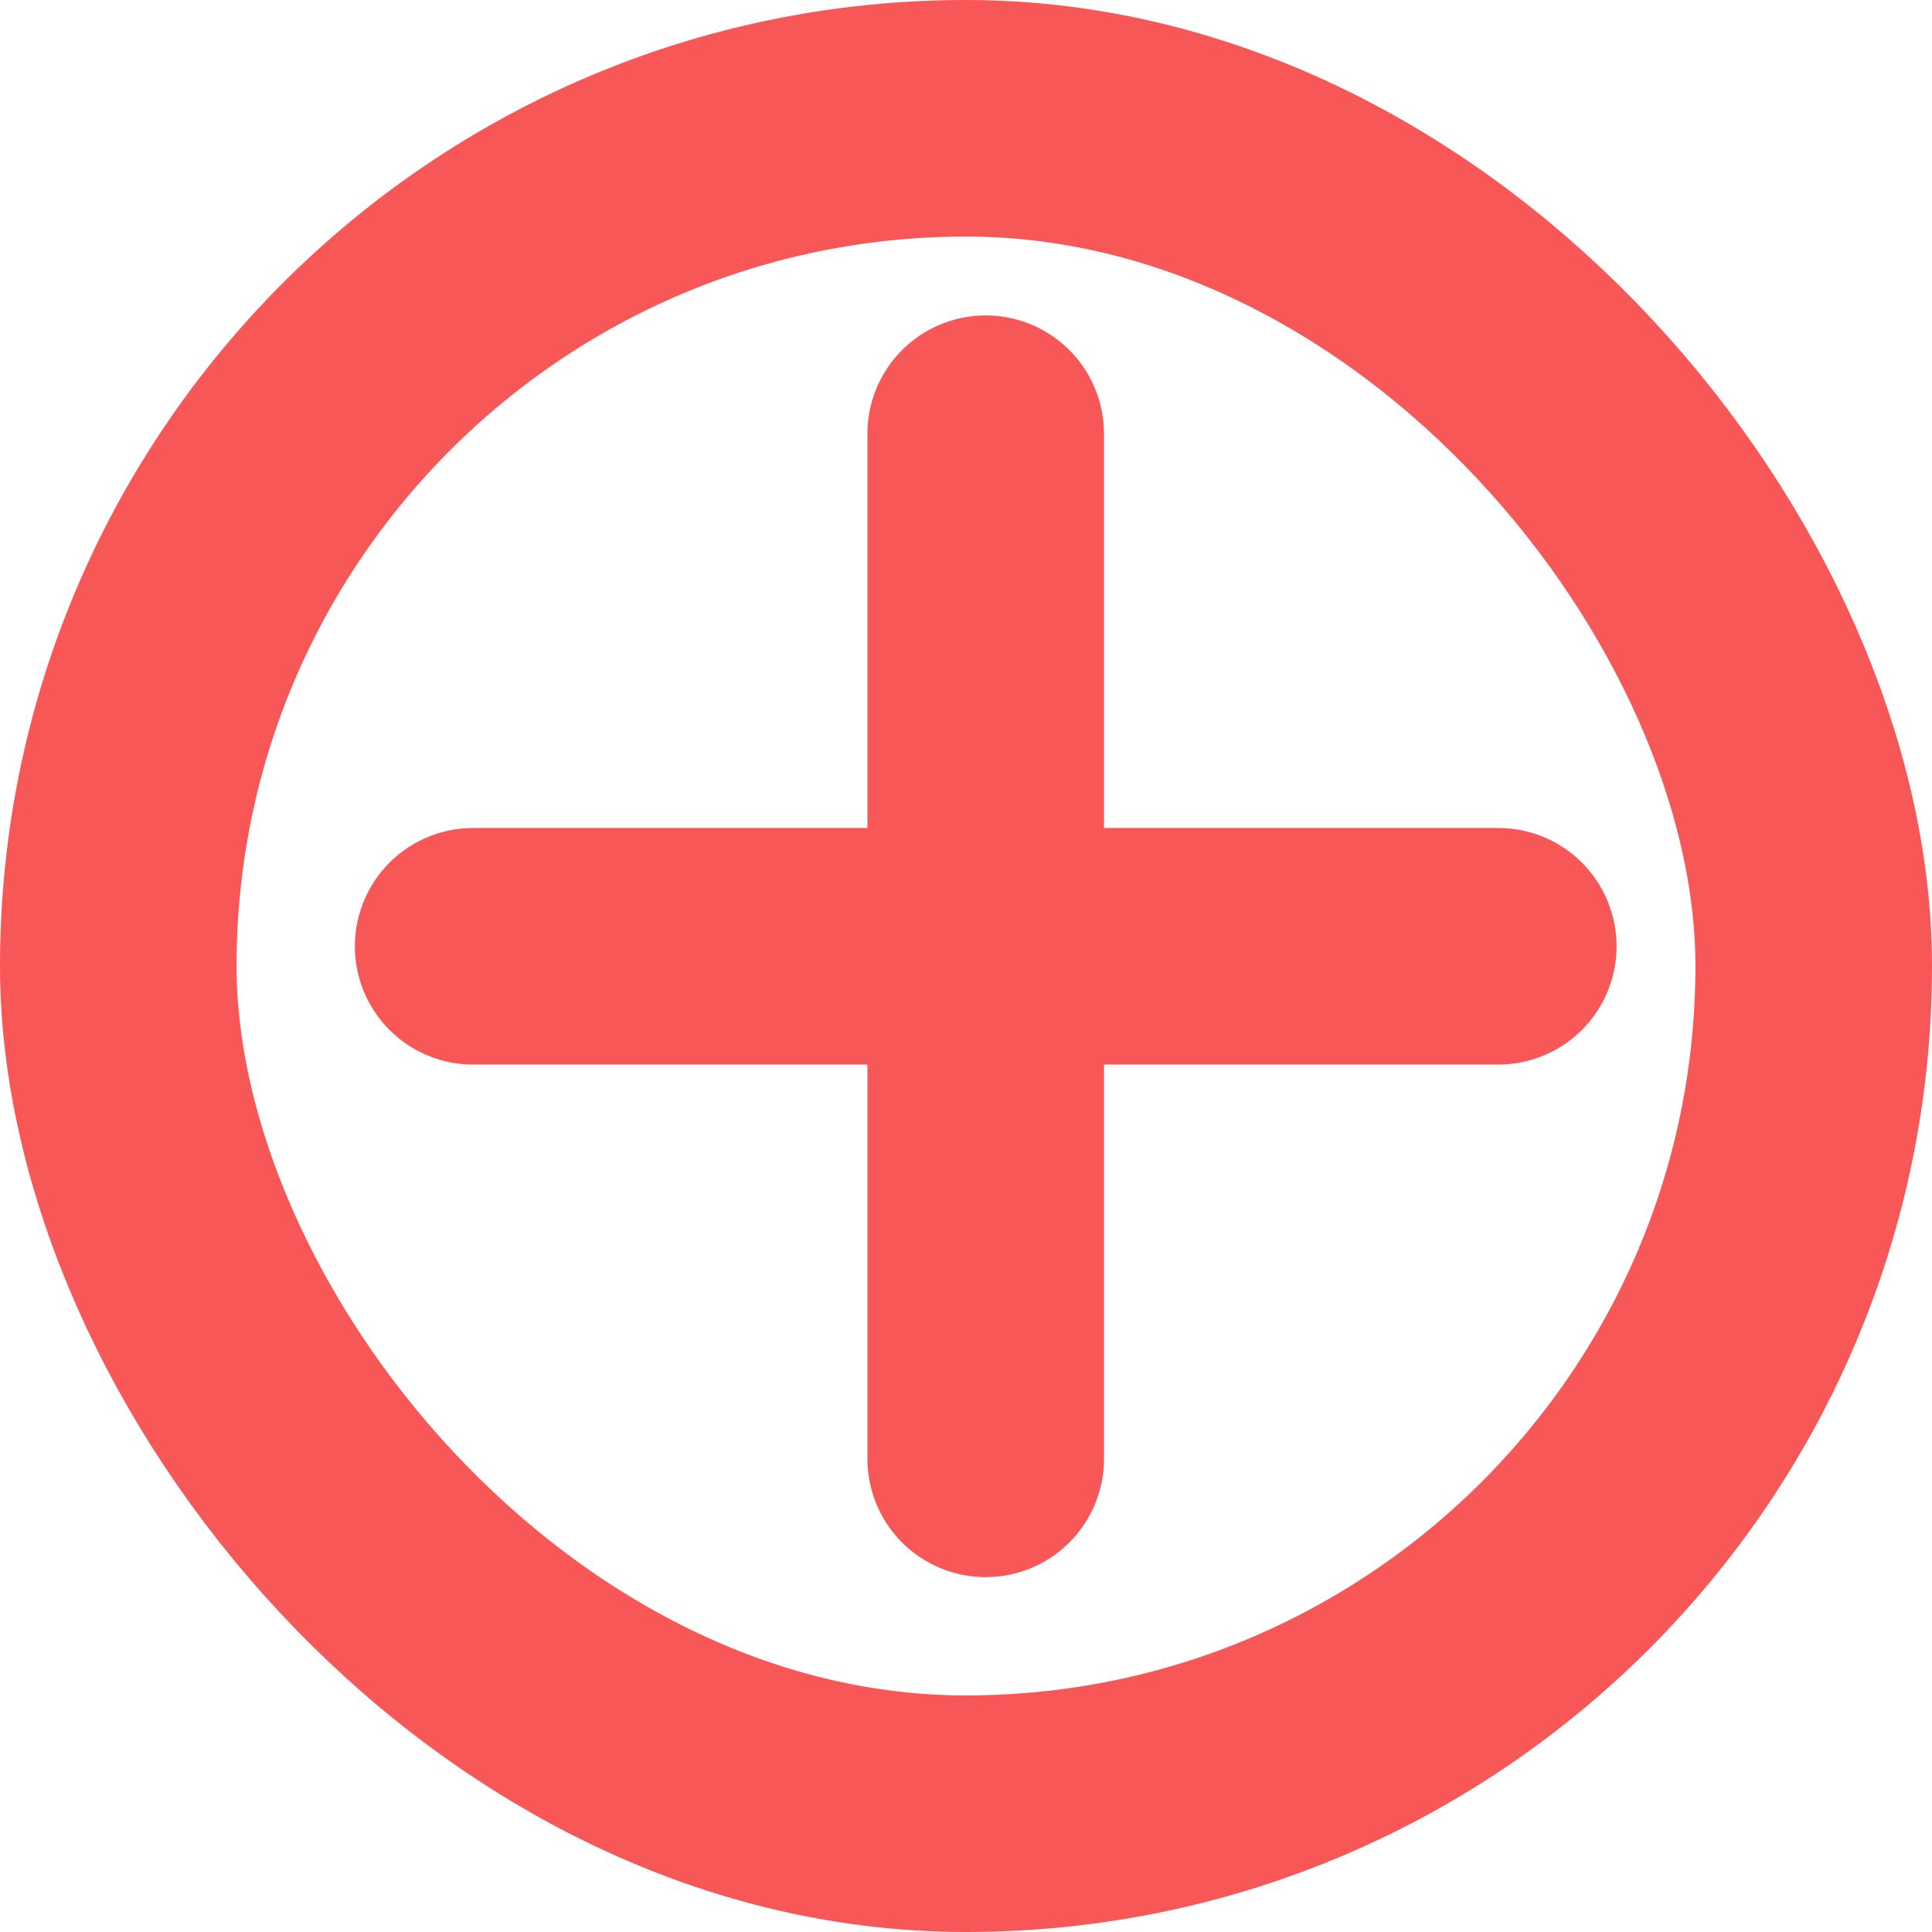
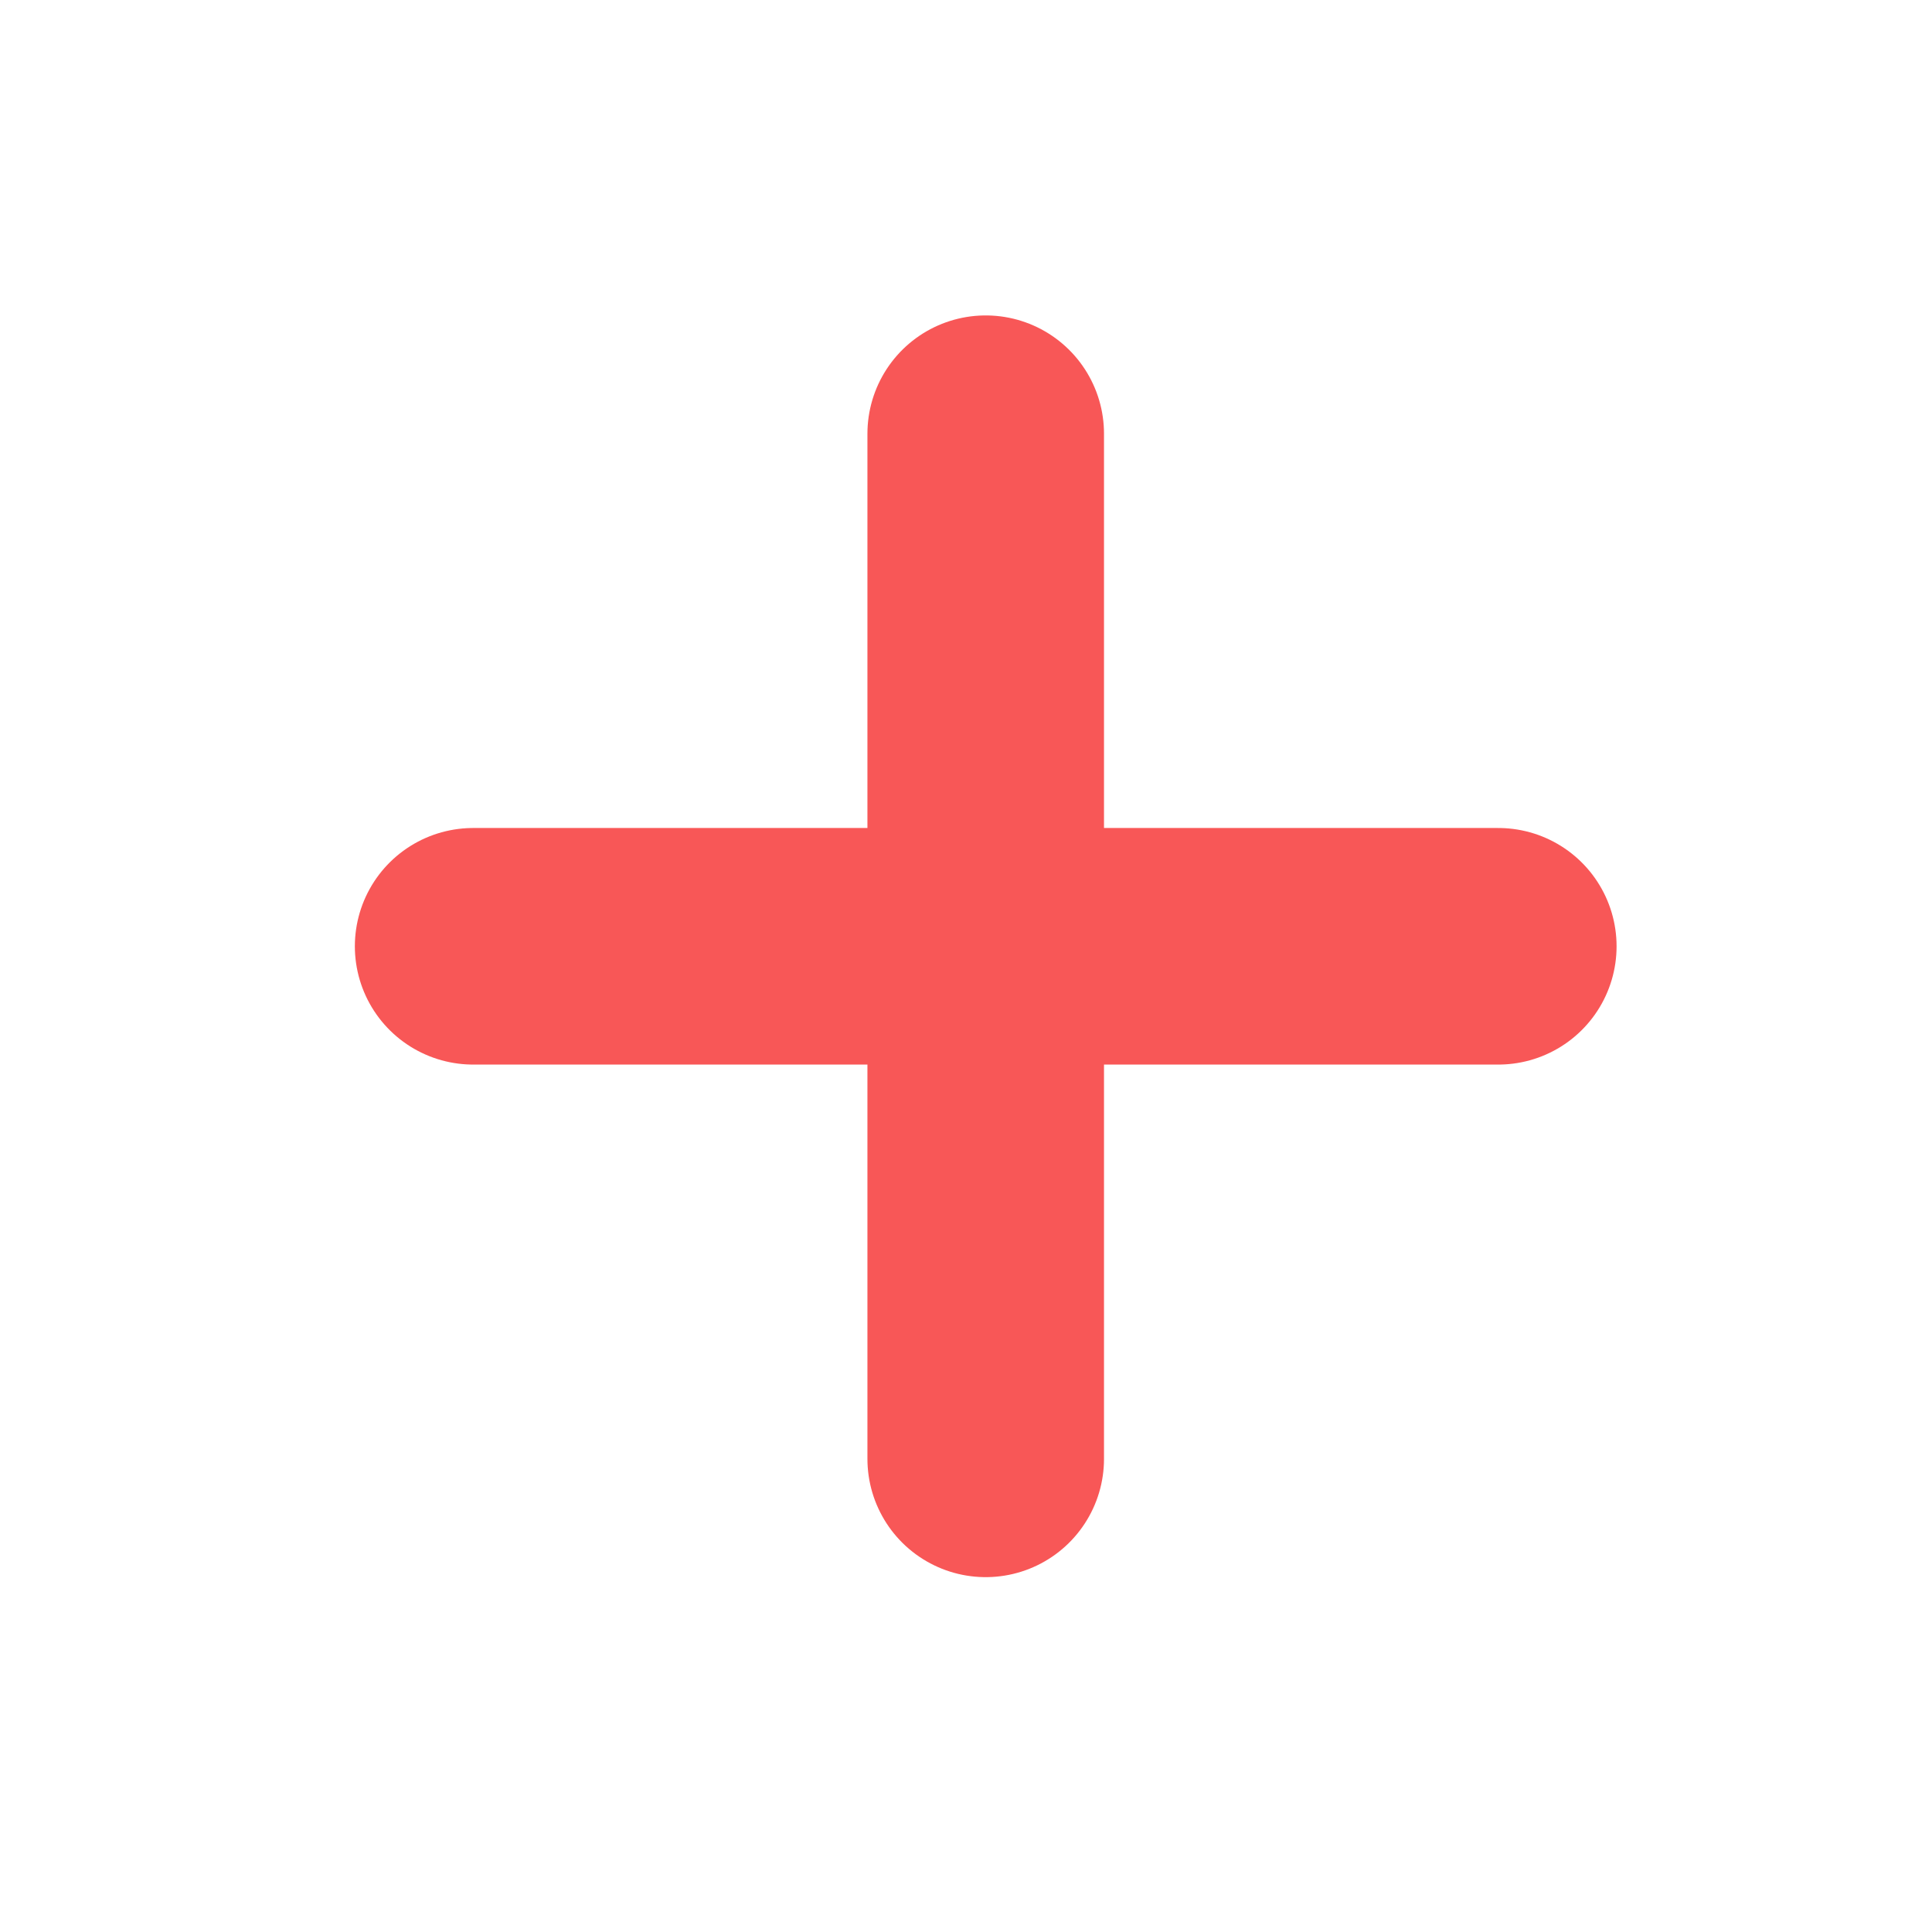
<svg xmlns="http://www.w3.org/2000/svg" width="49" height="49" viewBox="0 0 49 49" fill="none">
-   <rect x="3" y="3" width="43" height="43" rx="21.5" stroke="#F85757" stroke-width="6" />
  <path d="M12 24H38" stroke="#F85757" stroke-width="6" stroke-linecap="round" />
  <path d="M25 11L25 37" stroke="#F85757" stroke-width="6" stroke-linecap="round" />
</svg>